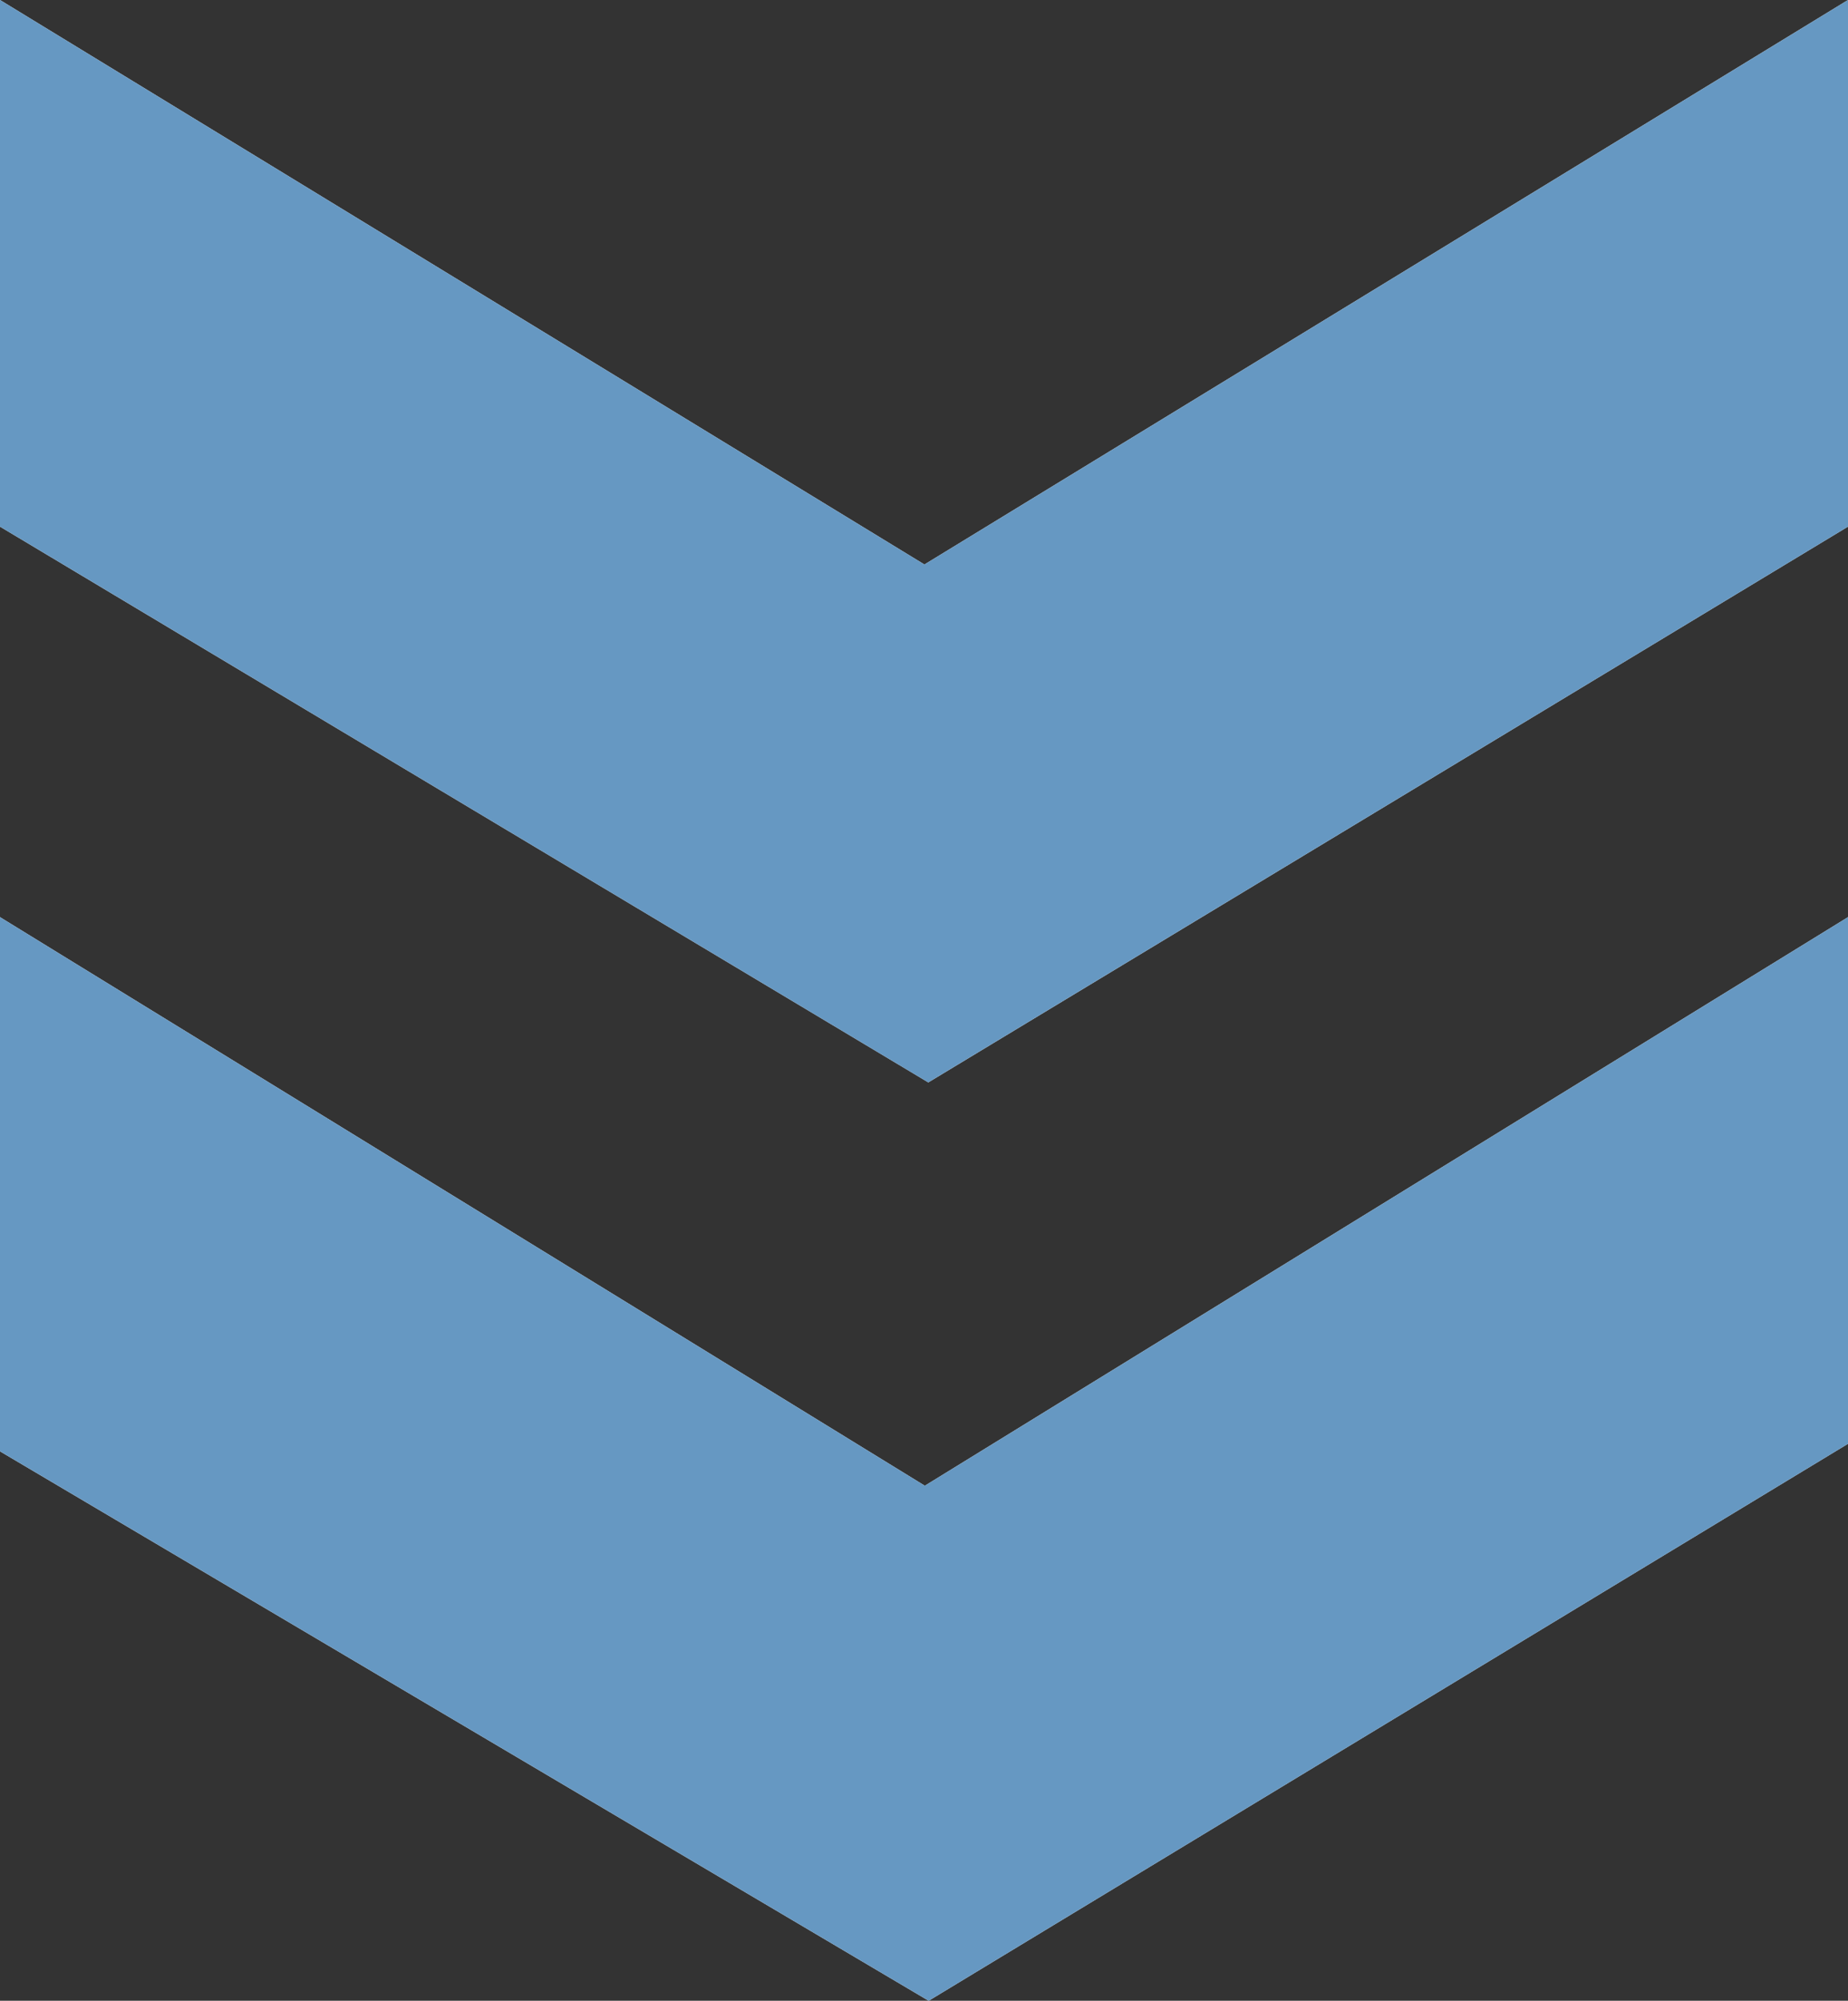
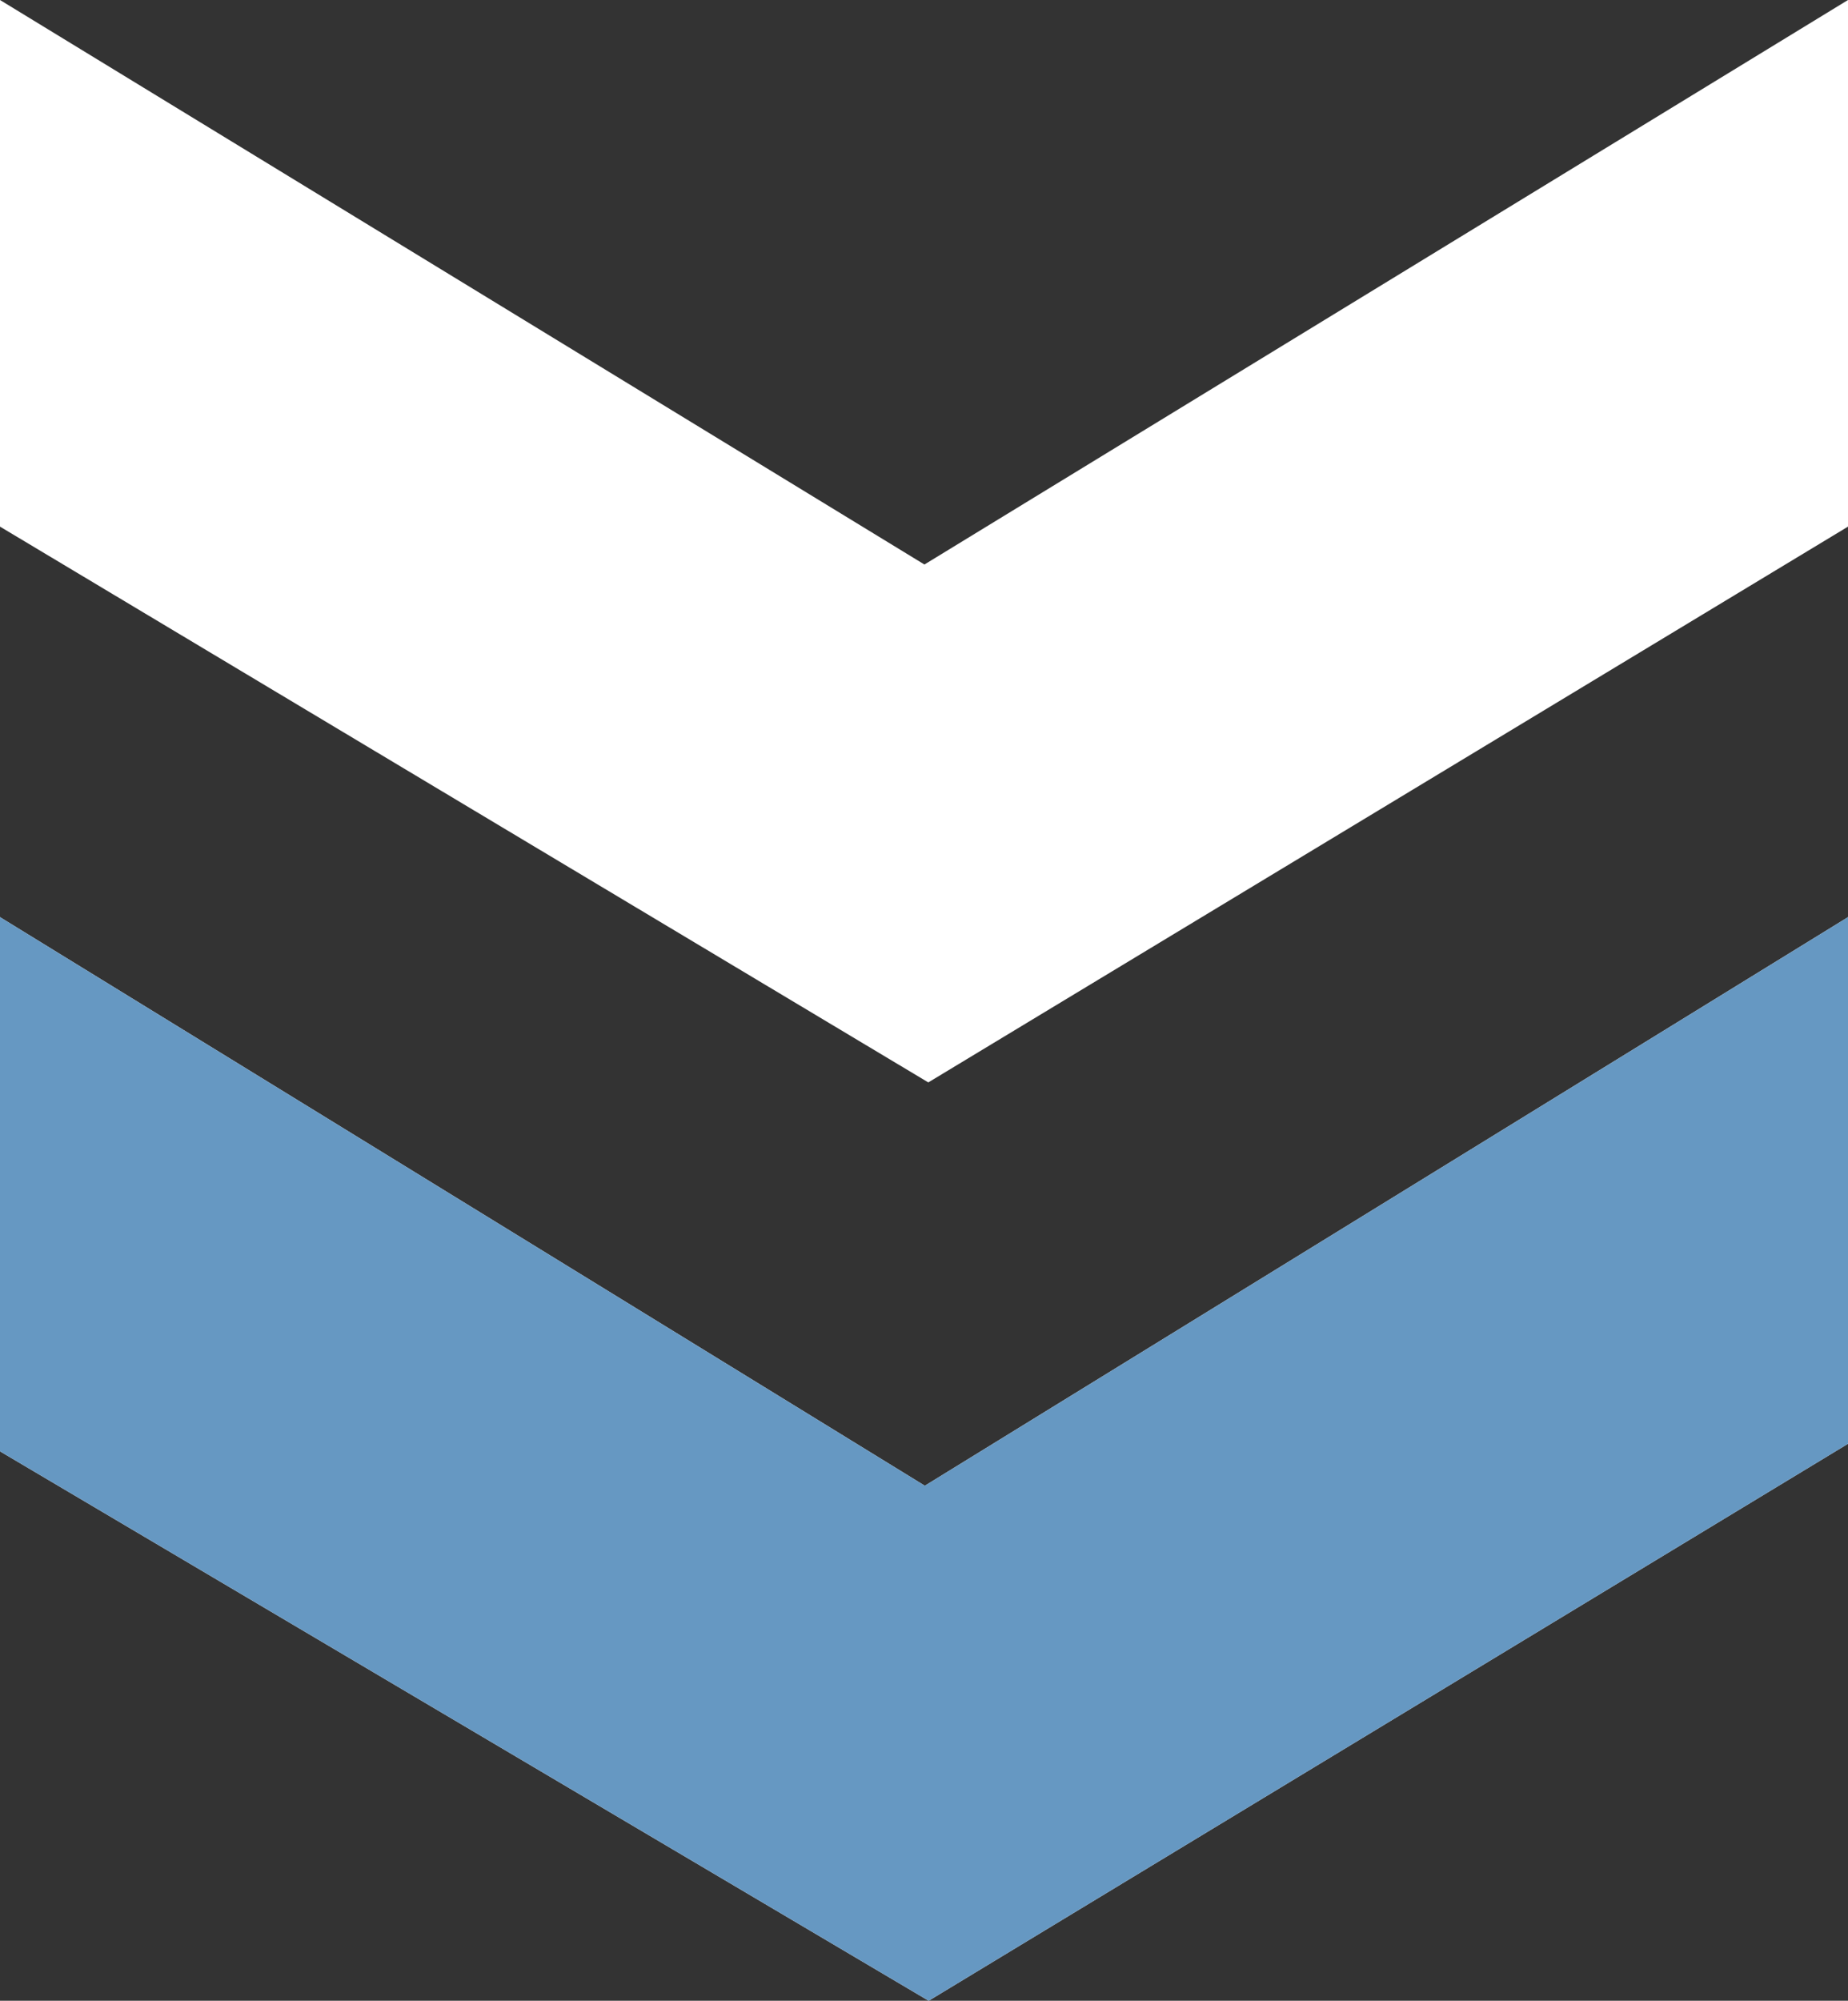
<svg xmlns="http://www.w3.org/2000/svg" id="Ebene_2" data-name="Ebene 2" viewBox="0 0 366.45 396.6">
  <rect x="0" y="0" width="366.45" height="396.6" fill="#333333" stroke="none" />
  <defs>
    <style>      .cls-1 {        fill: #6698c2;      }      .cls-2 {        fill: #fff;      }    </style>
  </defs>
  <g id="Ebene_2-2" data-name="Ebene 2">
    <g id="Ebene_1-2" data-name="Ebene 1-2">
      <g>
-         <path class="cls-2" d="M0,0v104.39l184.08,110.17,182.37-110.17V0l-183.14,111.9L0,0ZM0,287.69l184.15,108.91,182.3-110.41v-104.39l-183.06,112.71L0,181.8v105.88h0Z" />
-         <polygon class="cls-1" points="0 0 183.31 111.9 366.45 0 366.45 104.39 184.07 214.56 0 104.39 0 0" />
+         <path class="cls-2" d="M0,0v104.39l184.08,110.17,182.37-110.17V0l-183.14,111.9ZM0,287.69l184.15,108.91,182.3-110.41v-104.39l-183.06,112.71L0,181.8v105.88h0Z" />
        <polygon class="cls-1" points="0 287.69 0 181.8 183.39 294.51 366.45 181.8 366.45 286.19 184.15 396.6 0 287.69" />
      </g>
    </g>
  </g>
</svg>